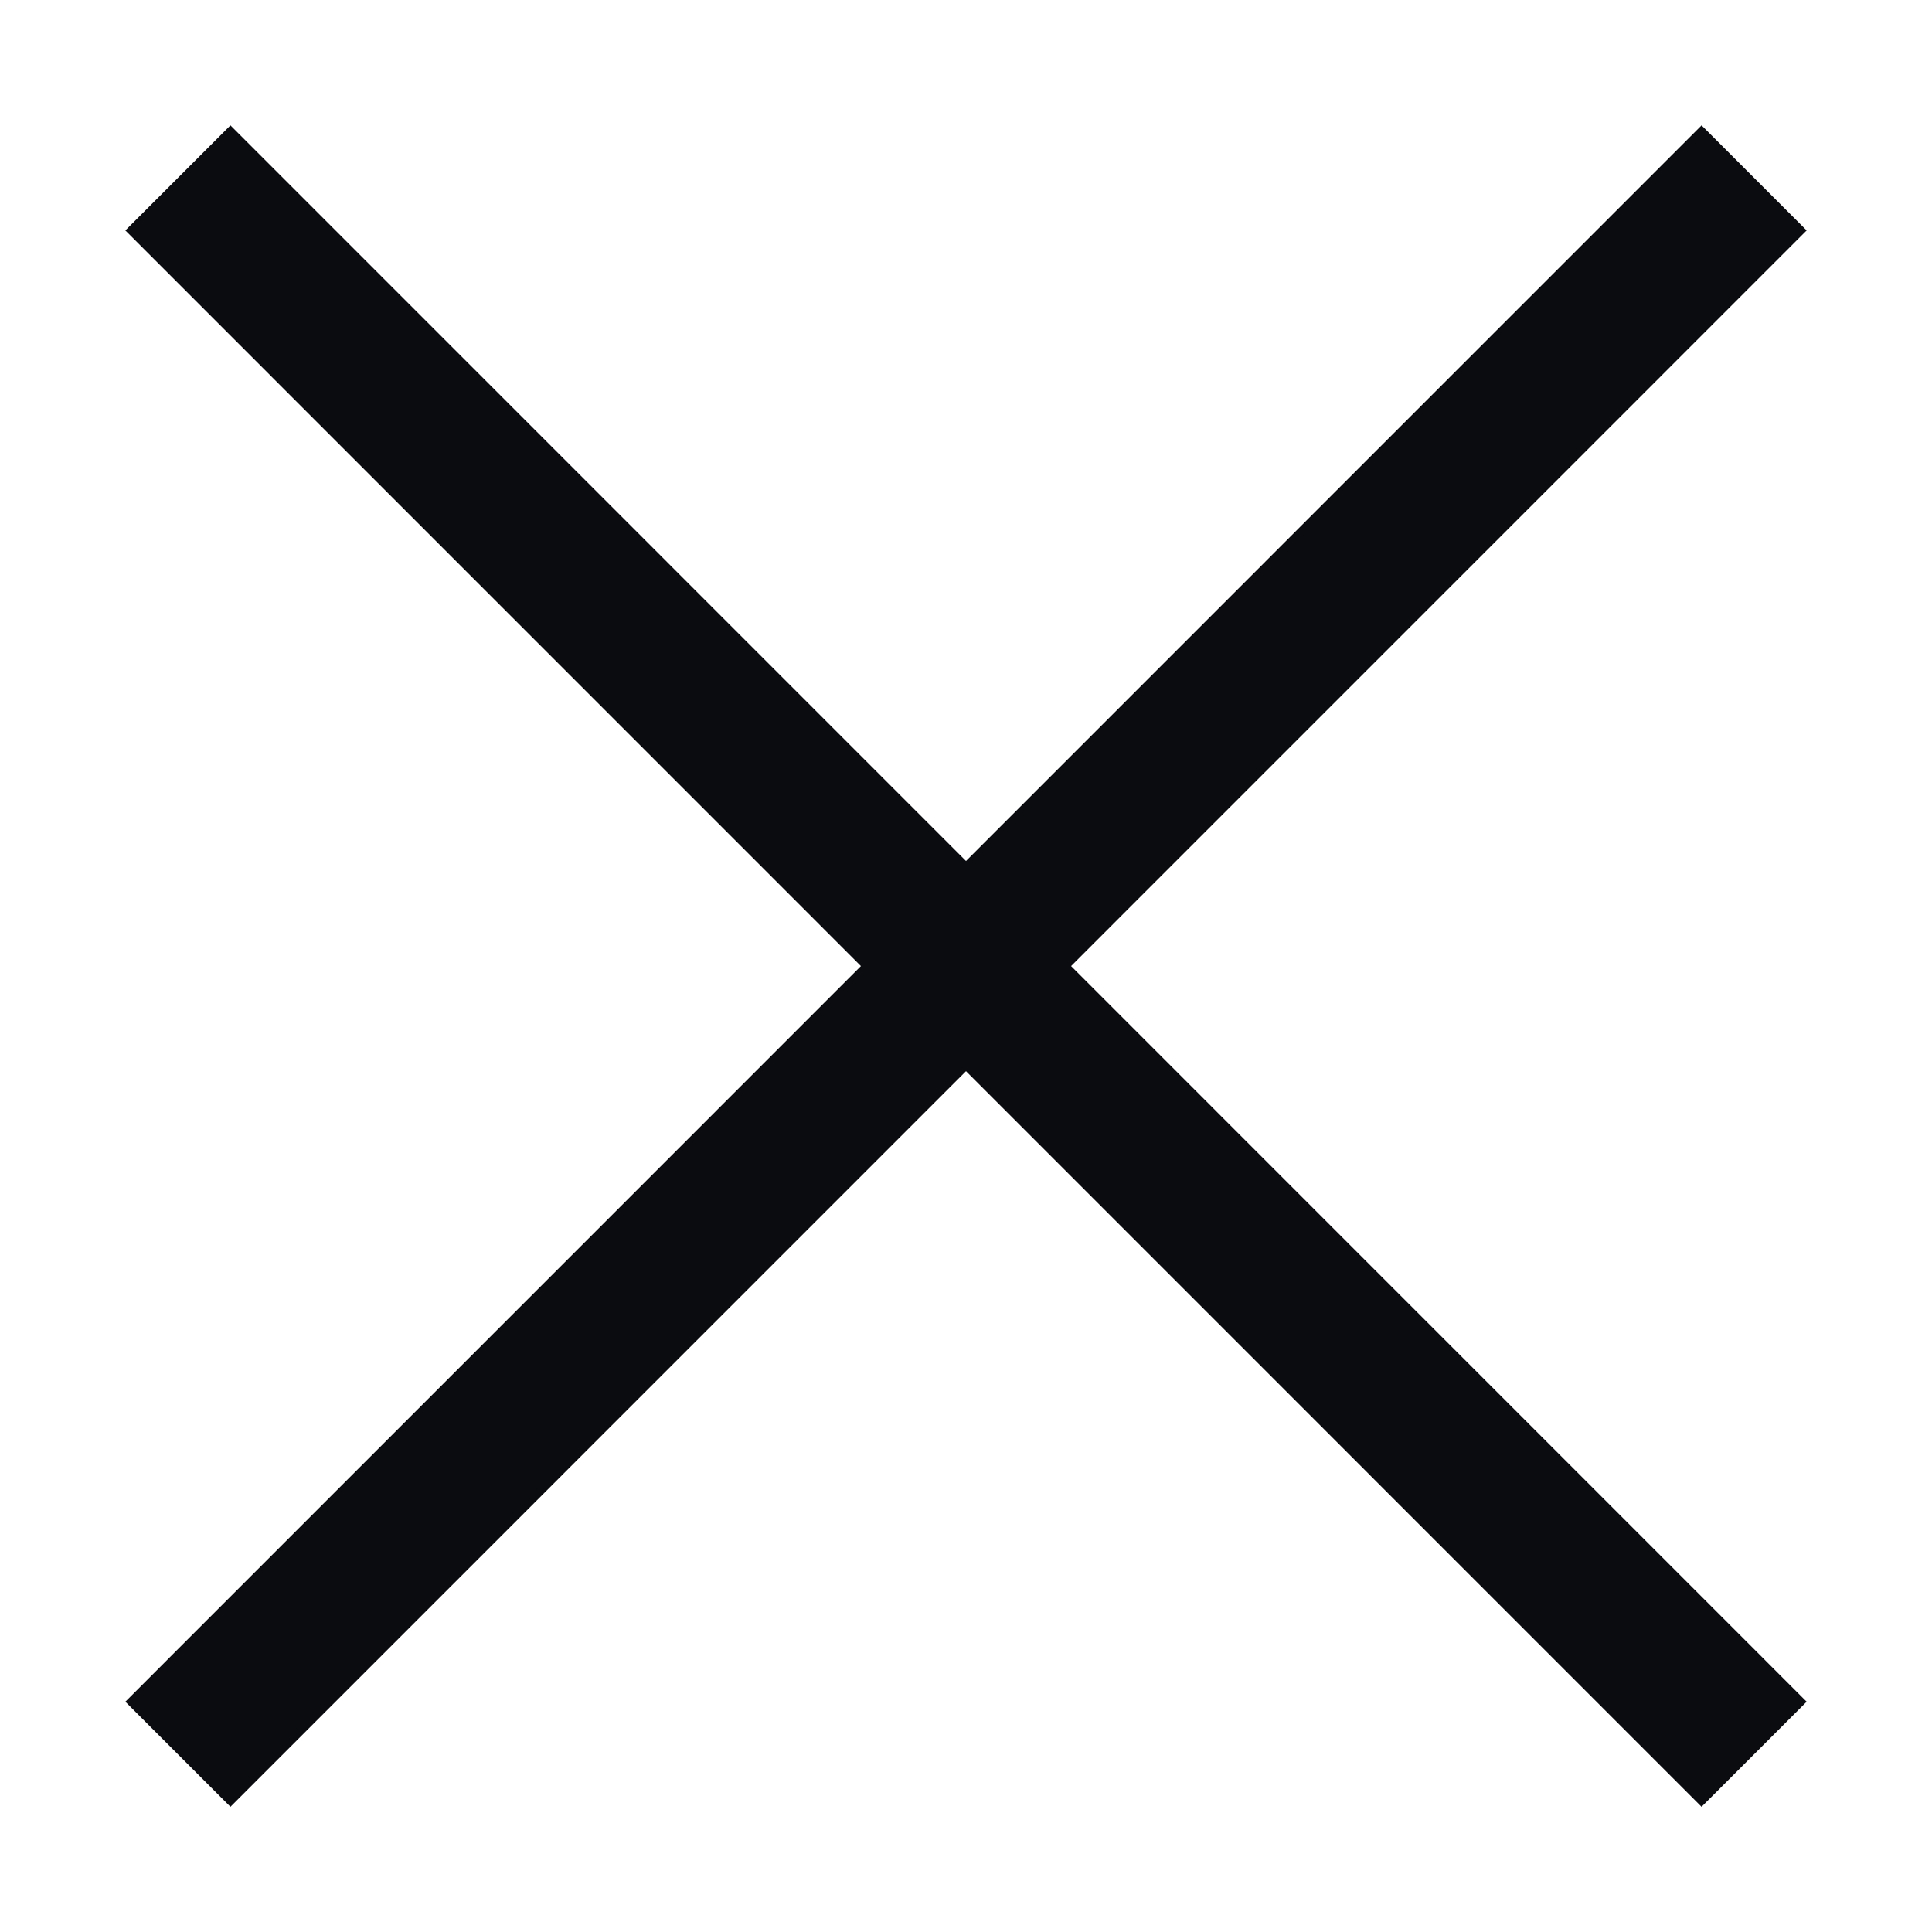
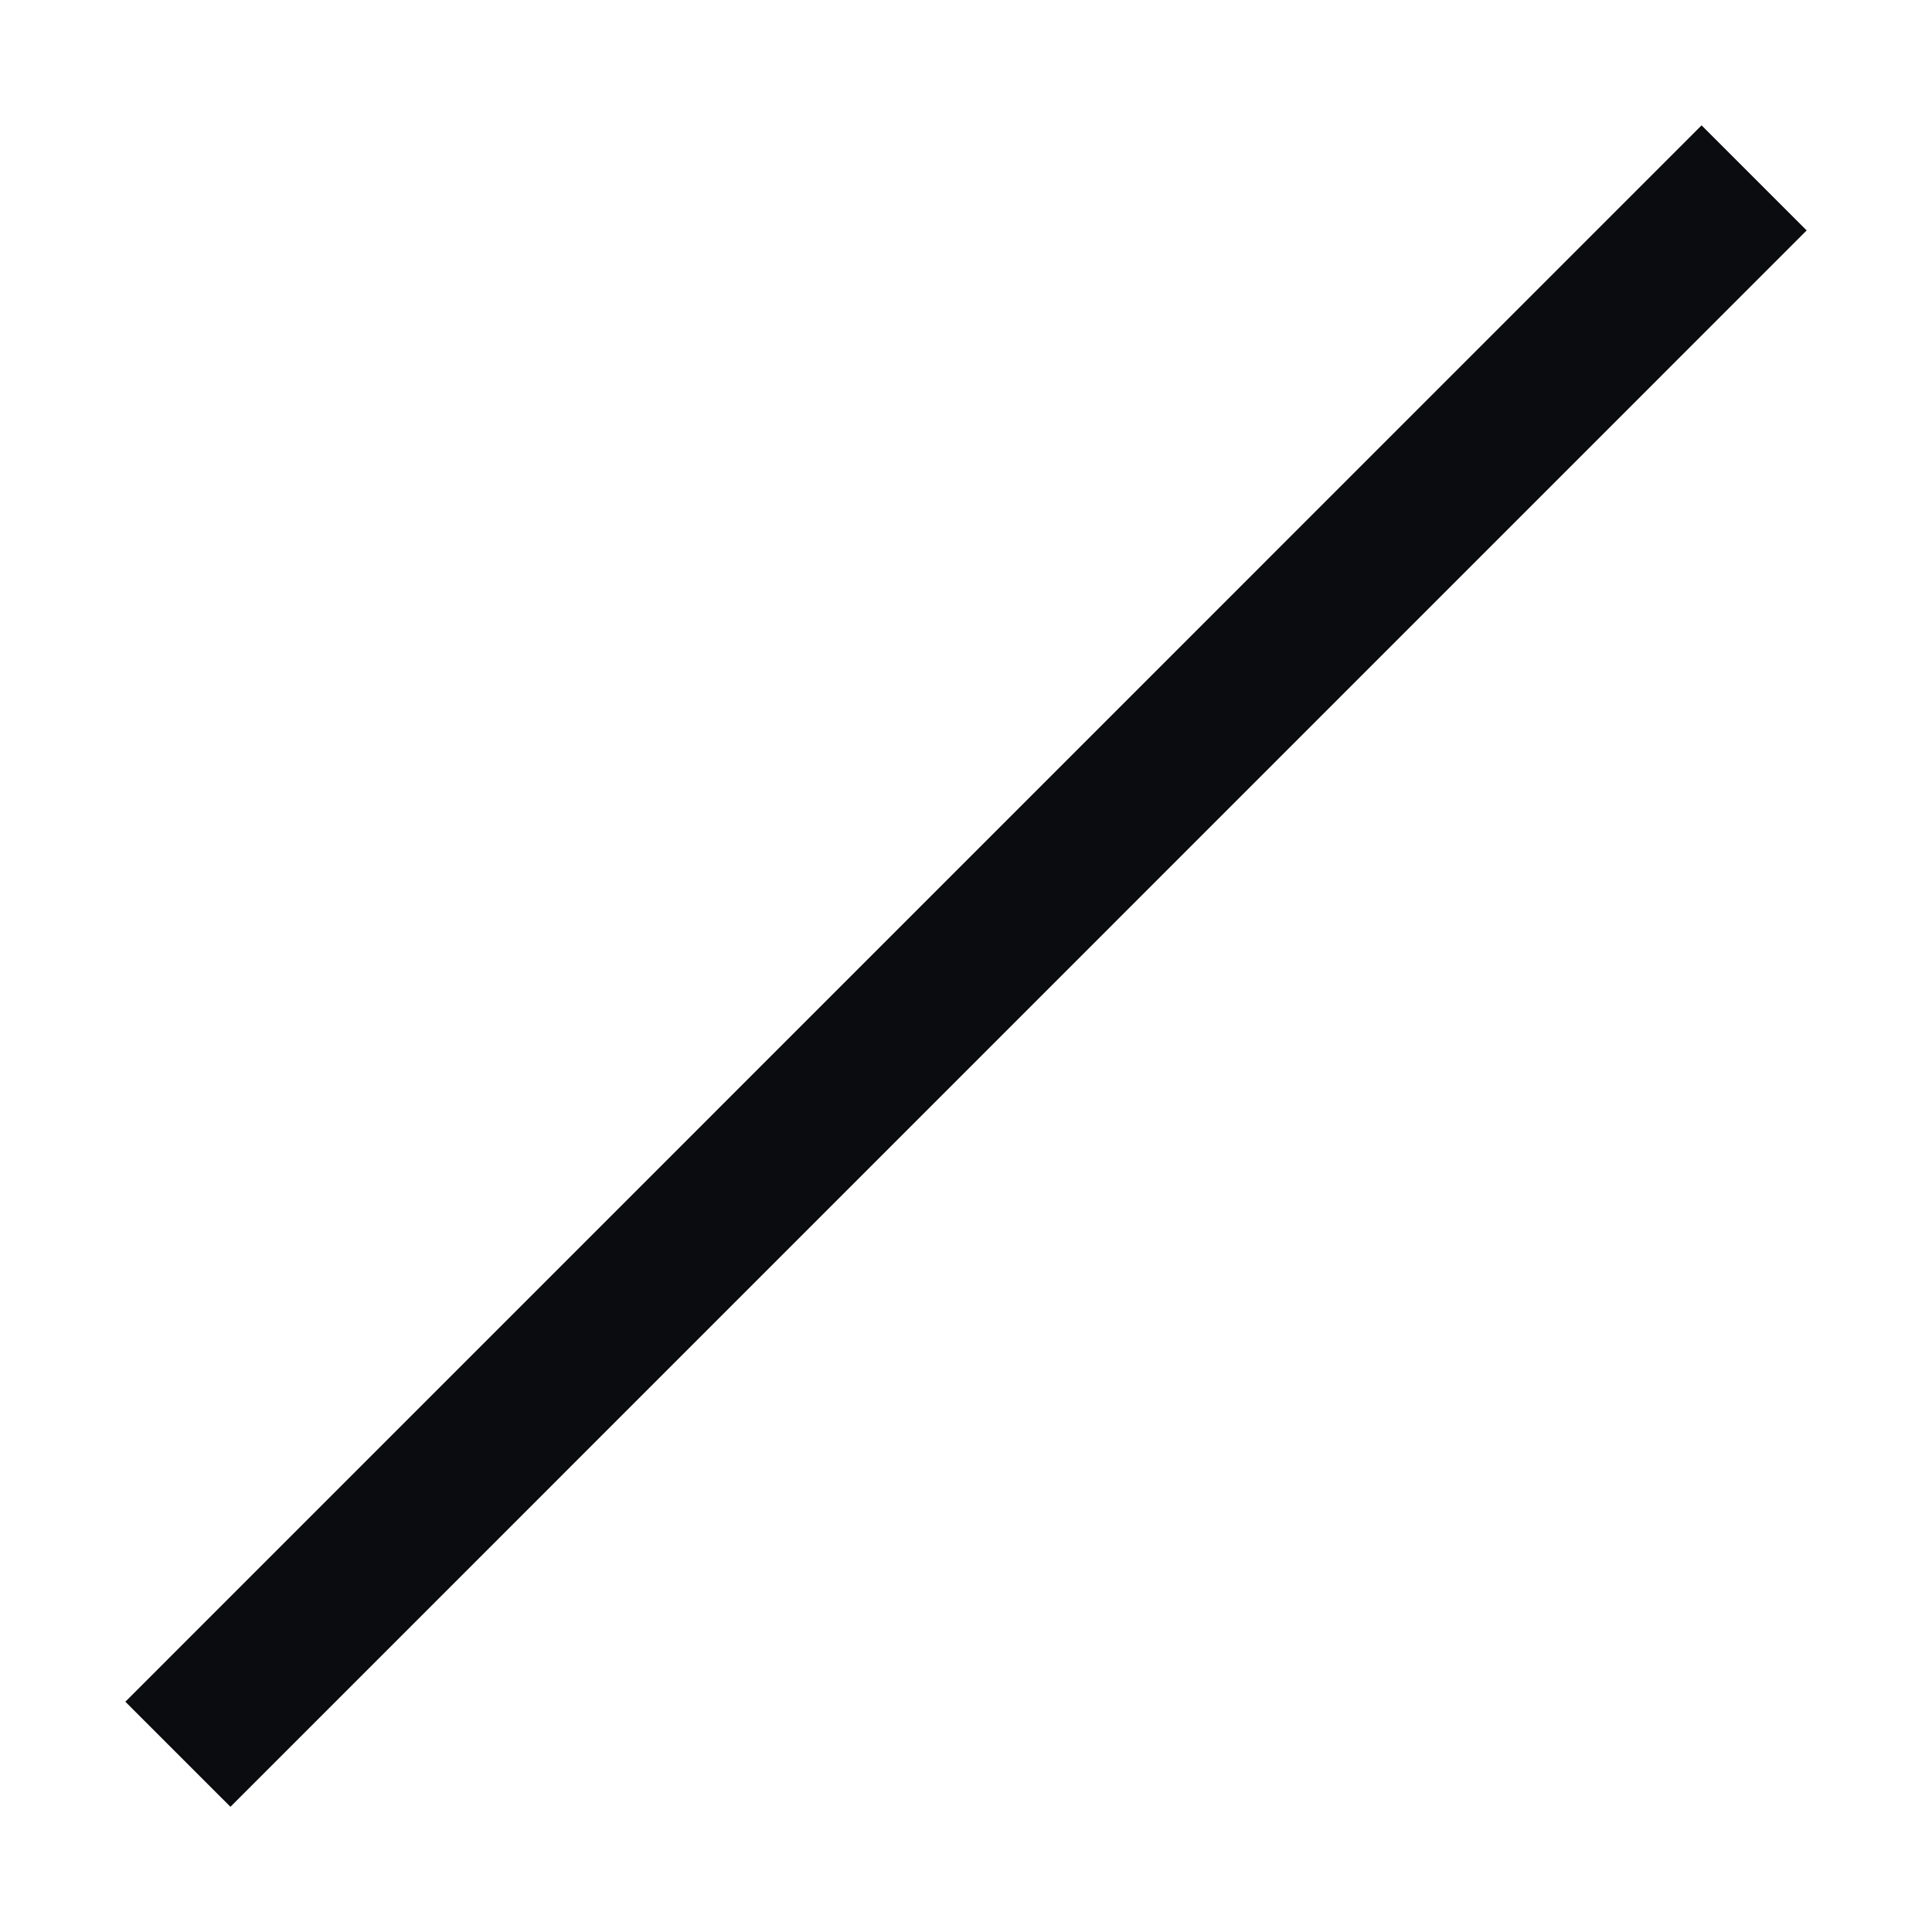
<svg xmlns="http://www.w3.org/2000/svg" width="13" height="13" viewBox="0 0 13 13" fill="none">
  <line x1="11.803" y1="1.197" x2="1.197" y2="11.804" stroke="#0B0C10" />
-   <line x1="1.197" y1="1.197" x2="11.803" y2="11.804" stroke="#0B0C10" />
</svg>